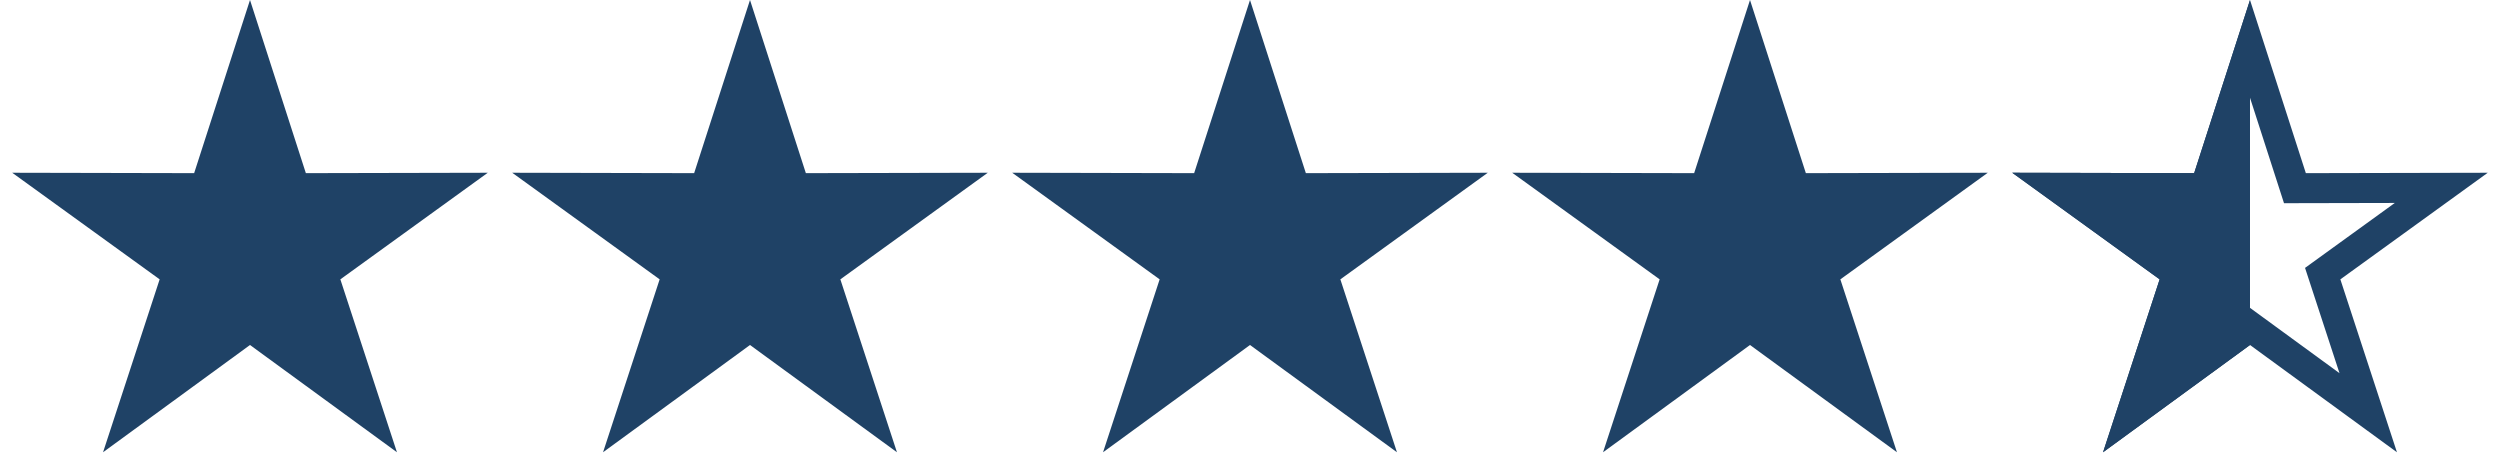
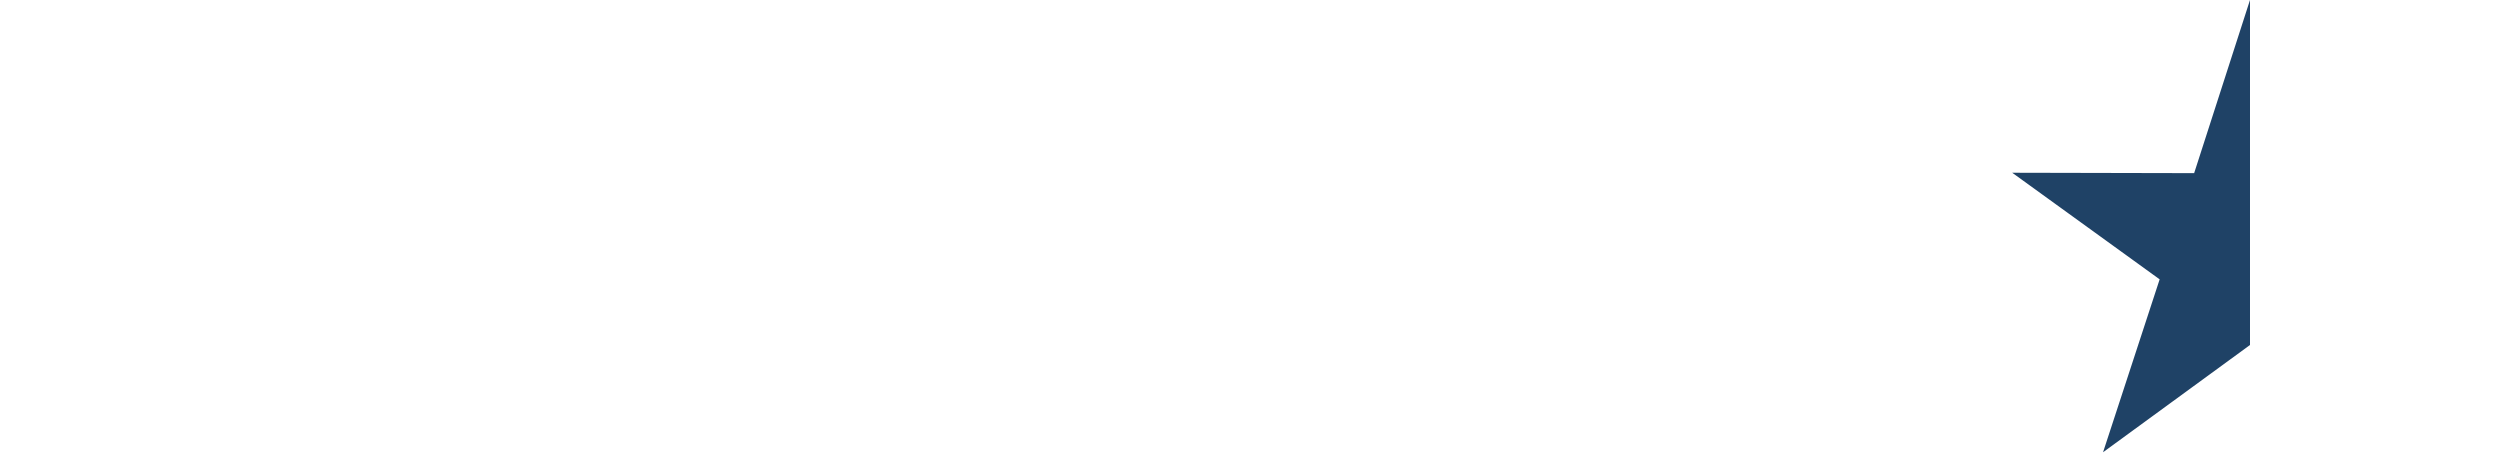
<svg xmlns="http://www.w3.org/2000/svg" width="100px" height="19px" viewBox="0 0 100 19" version="1.1">
  <title>rating-4-5</title>
  <desc>Created with Sketch.</desc>
  <g id="Page-1" stroke="none" stroke-width="1" fill="none" fill-rule="evenodd">
    <g id="1-Home" transform="translate(-155, -2172)">
      <g id="Stacked-Group">
        <g id="Quote" transform="translate(0, 1924)">
          <g id="rating-4-5" transform="translate(155, 248)">
-             <polygon id="Star" fill="#1F4266" points="10 13.8 4.122 18.09 6.386 11.174 0.489 6.91 7.766 6.926 10 0 12.234 6.926 19.511 6.91 13.614 11.174 15.878 18.09" />
-             <polygon id="Star" fill="#1F4266" points="30 13.8 24.122 18.09 26.386 11.174 20.489 6.91 27.766 6.926 30 0 32.234 6.926 39.511 6.91 33.614 11.174 35.878 18.09" />
-             <polygon id="Star" fill="#1F4266" points="50 13.8 44.122 18.09 46.386 11.174 40.489 6.91 47.766 6.926 50 0 52.234 6.926 59.511 6.91 53.614 11.174 55.878 18.09" />
-             <polygon id="Star" fill="#1F4266" points="70 13.8 64.122 18.09 66.386 11.174 60.489 6.91 67.766 6.926 70 0 72.234 6.926 79.511 6.91 73.614 11.174 75.878 18.09" />
            <g id="Group-3" transform="translate(80, 0)">
              <path d="M10,-2.0783375e-13 L10,13.8 L4.122,18.09 L6.386,11.174 L0.489,6.91 L7.766,6.926 L10,-2.06057393e-13 Z" id="Combined-Shape" fill="#1F4266" />
-               <path d="M14.729,16.509 L12.908,10.945 L17.651,7.514 L11.797,7.527 L10,1.955 L8.203,7.527 L2.349,7.514 L7.092,10.945 L5.271,16.509 L10,13.057 L14.729,16.509 Z" id="Star" stroke="#1F4266" stroke-width="1.2" />
            </g>
          </g>
        </g>
      </g>
    </g>
  </g>
</svg>